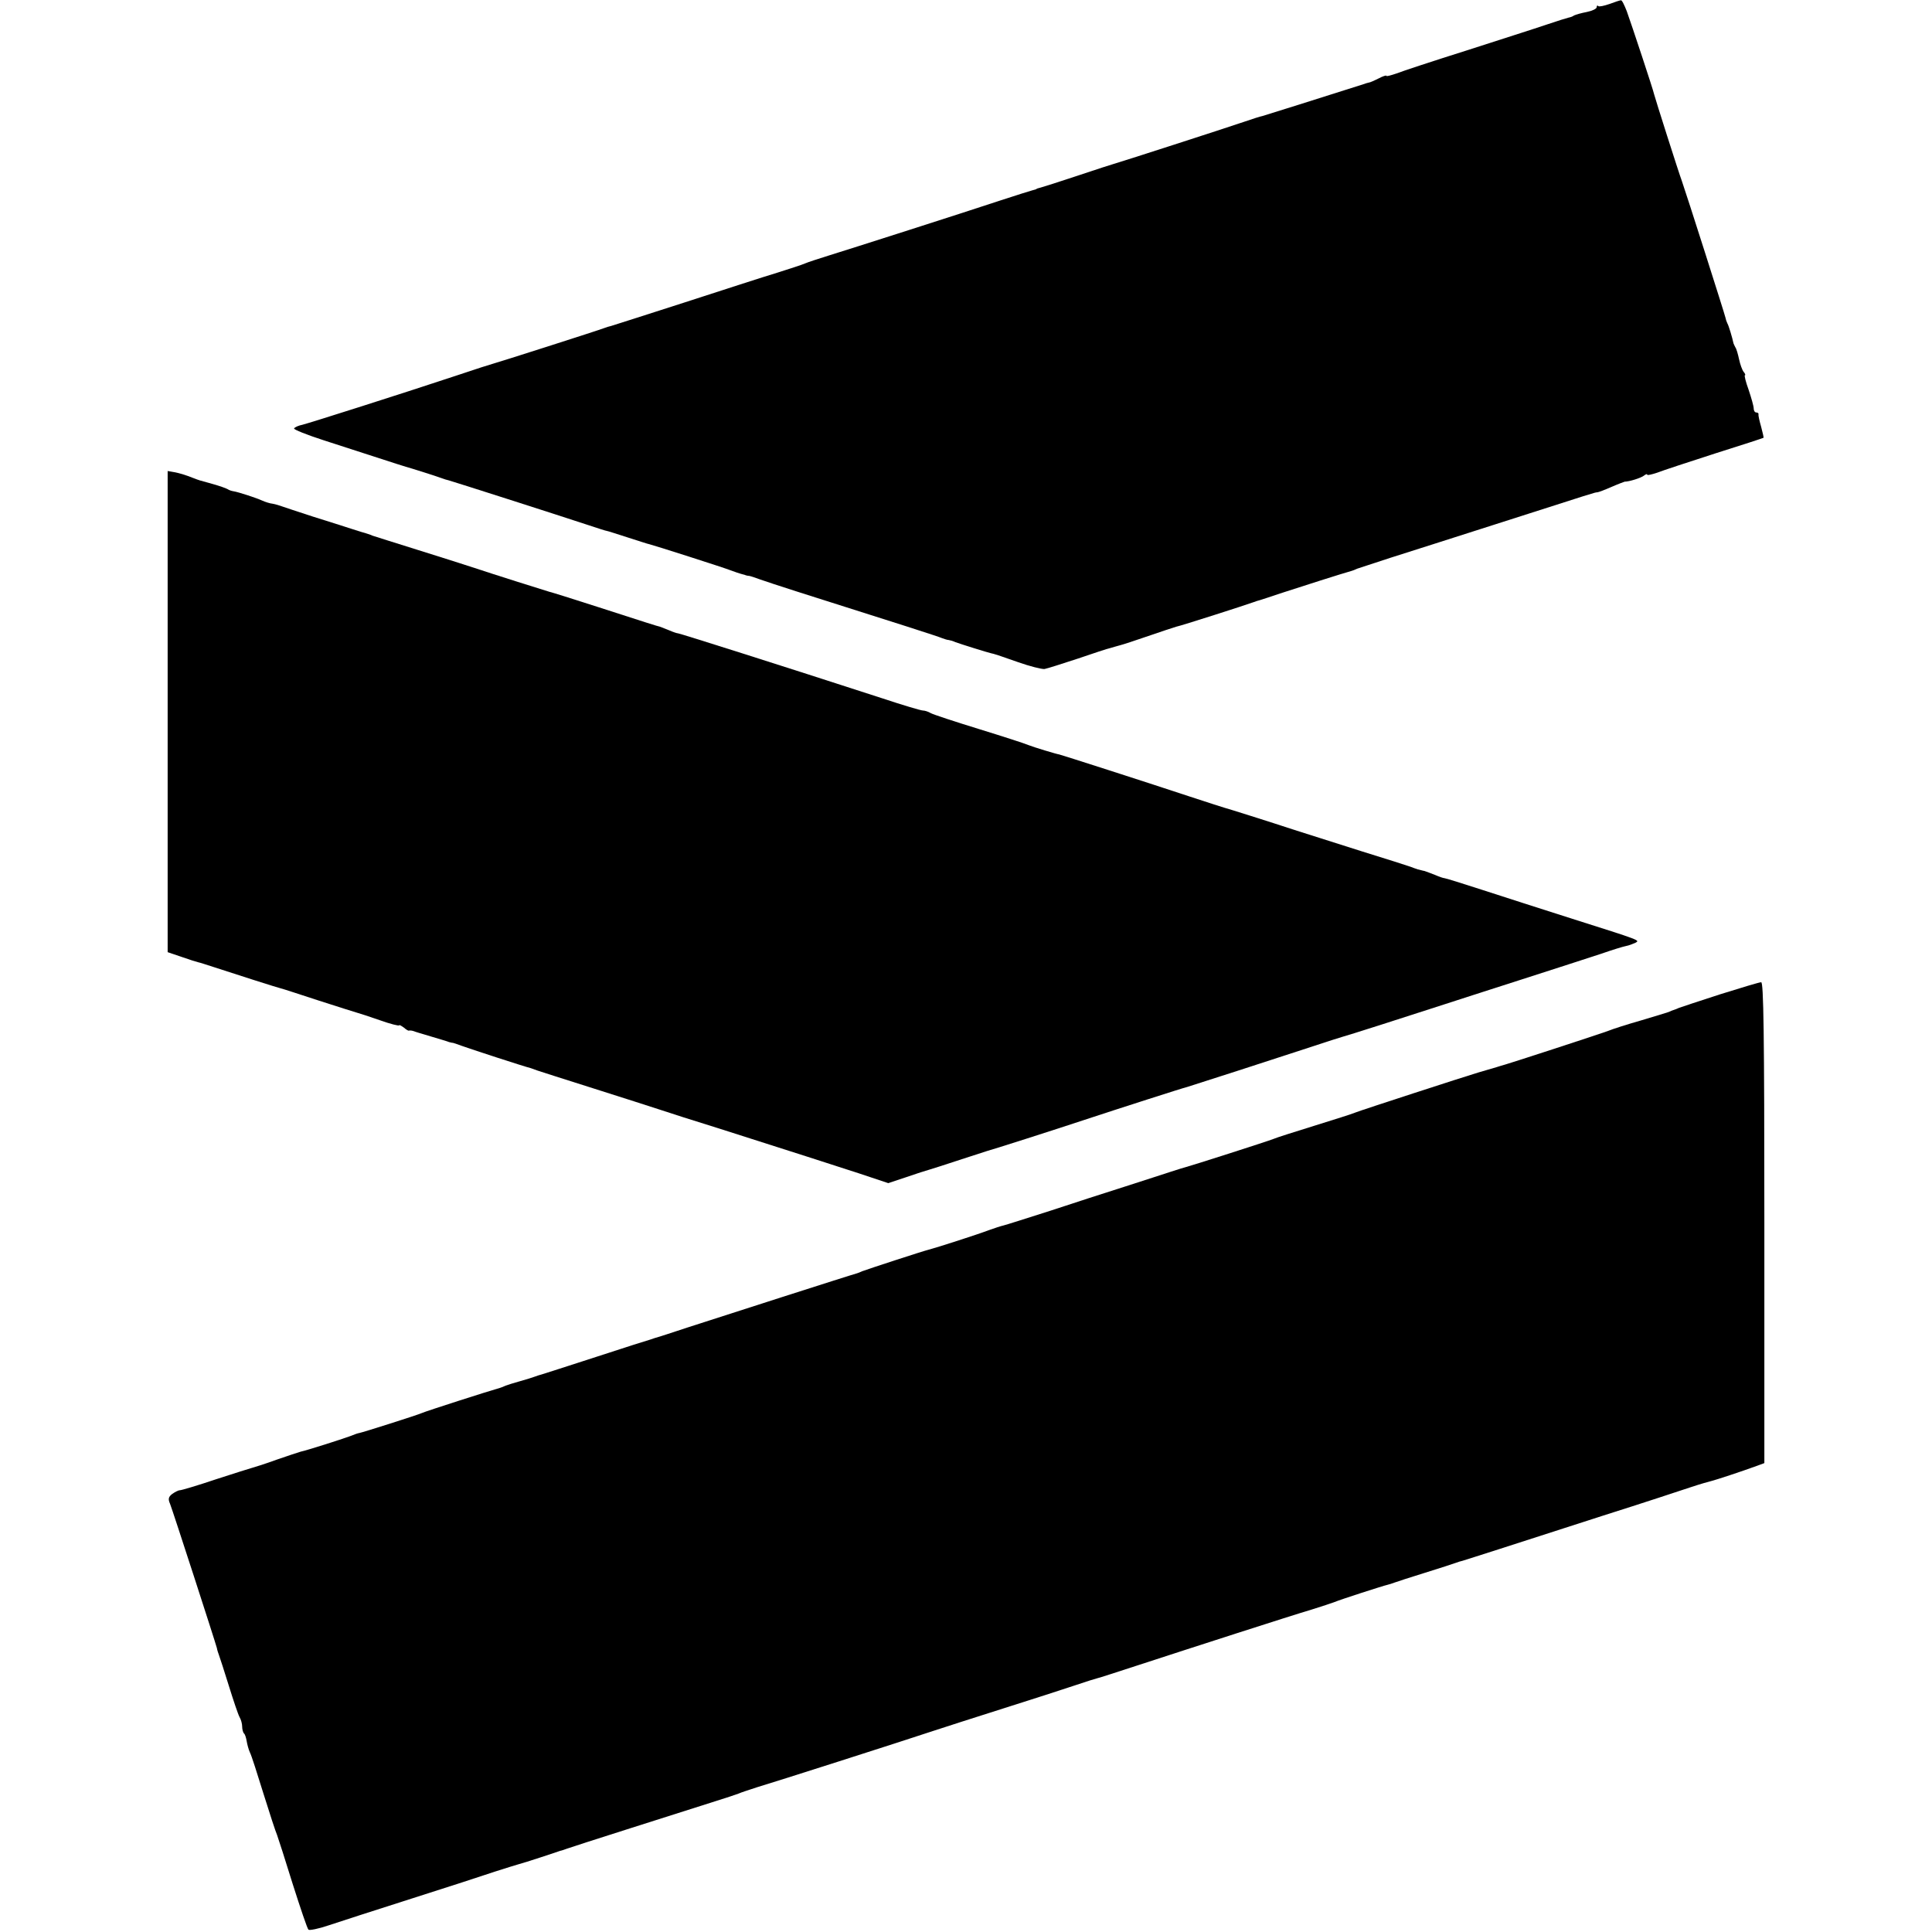
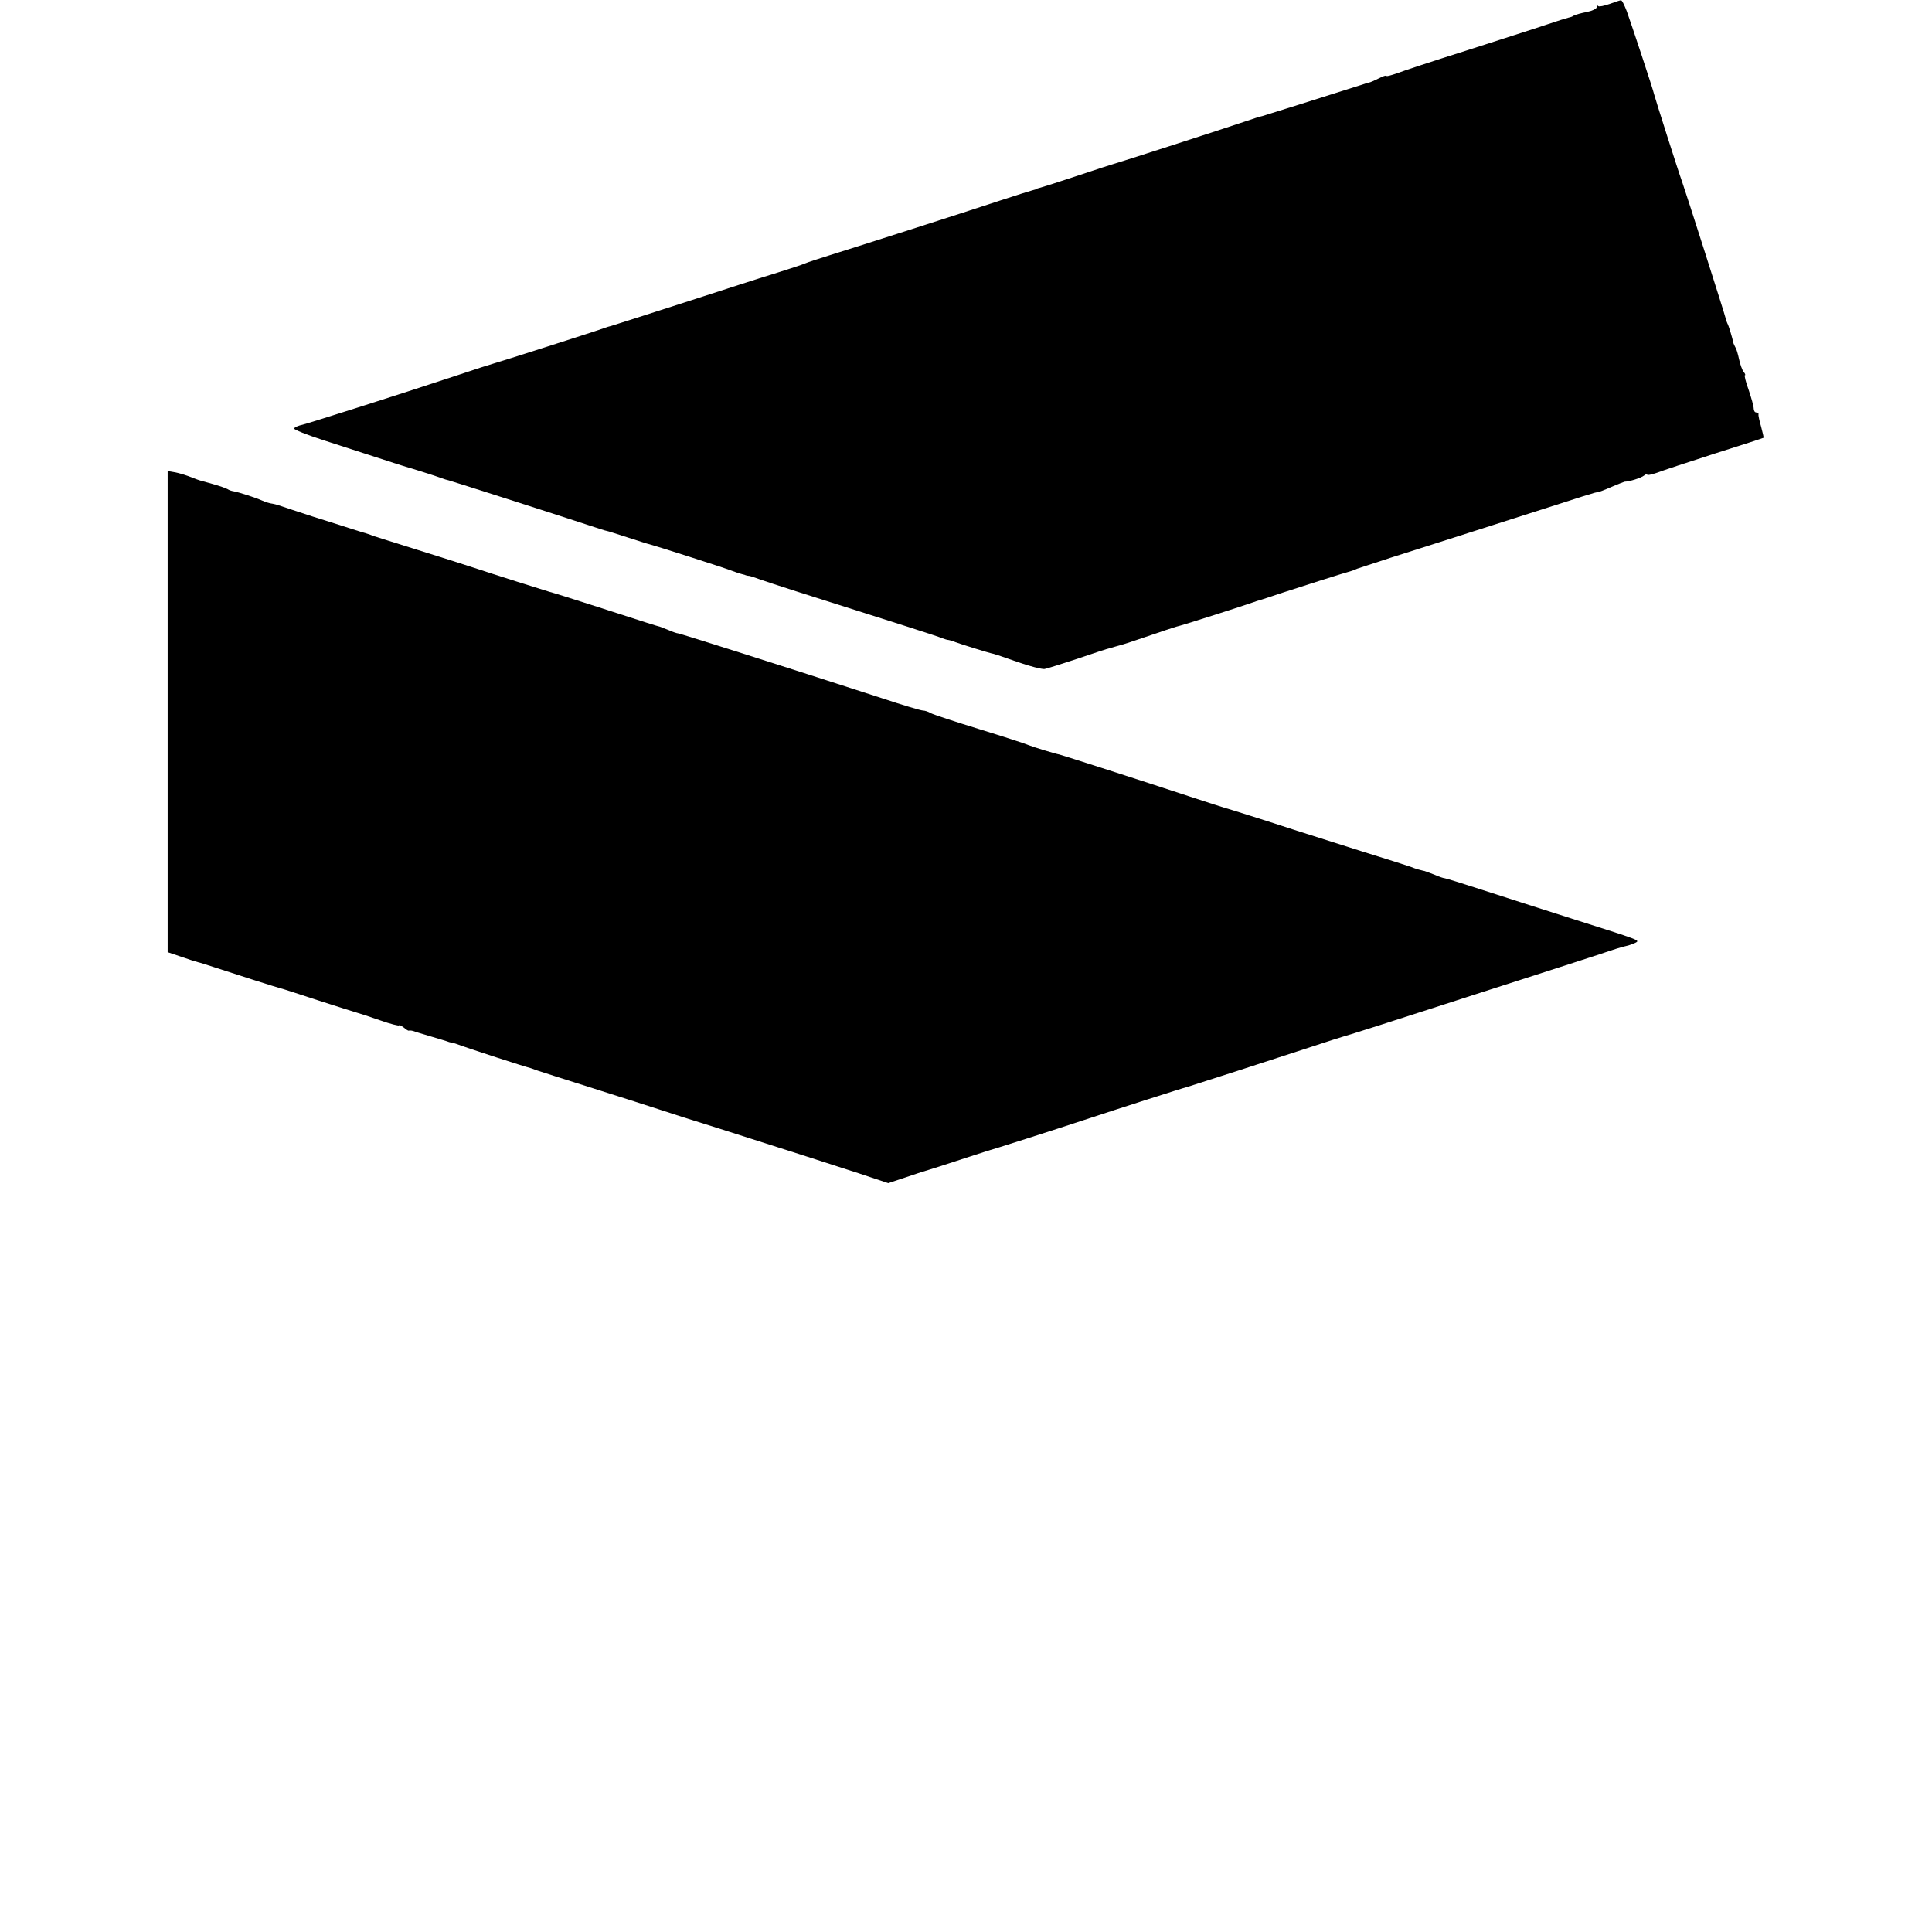
<svg xmlns="http://www.w3.org/2000/svg" version="1.0" width="726pt" height="726pt" viewBox="0 0 726 726" preserveAspectRatio="xMidYMid meet">
  <g transform="translate(0,726) scale(0.1,-0.1)" fill="#000000" stroke="none">
    <path d="M6048 7245 c-20 -7 -39 -11 -42 -8 -3 4 -6 2 -6 -4 0 -6 -17 -14 -37 -18 -21 -4 -42 -10 -48 -13 -5 -4 -14 -7 -20 -8 -5 -1 -44 -13 -85 -27 -41 -14 -176 -57 -300 -97 -124 -39 -242 -78 -262 -86 -21 -7 -38 -12 -38 -9 0 3 -13 -1 -30 -10 -16 -8 -32 -15 -35 -15 -3 -1 -10 -2 -17 -5 -154 -49 -376 -119 -384 -121 -7 -1 -38 -11 -70 -22 -64 -22 -473 -154 -489 -158 -5 -1 -66 -21 -135 -44 -69 -23 -132 -43 -140 -45 -8 -2 -15 -4 -15 -5 0 -1 -7 -3 -15 -5 -8 -2 -62 -19 -120 -38 -148 -49 -561 -181 -645 -207 -38 -12 -79 -25 -90 -30 -11 -5 -58 -20 -105 -35 -47 -14 -204 -65 -349 -112 -145 -47 -269 -86 -275 -88 -6 -1 -18 -5 -26 -8 -20 -8 -402 -130 -415 -133 -5 -1 -71 -22 -145 -47 -208 -69 -542 -175 -573 -183 -15 -3 -29 -9 -32 -14 -2 -4 48 -24 113 -45 64 -21 158 -51 207 -67 50 -16 95 -31 100 -32 12 -3 114 -35 135 -43 8 -3 20 -7 26 -8 12 -3 406 -129 524 -168 36 -12 67 -22 70 -22 3 0 39 -12 80 -25 41 -13 77 -25 80 -25 17 -4 280 -88 305 -98 17 -6 33 -12 38 -13 4 -1 10 -3 15 -4 4 -2 12 -4 17 -4 6 -1 24 -7 40 -13 17 -6 80 -27 140 -46 379 -120 532 -169 545 -175 8 -3 20 -7 25 -7 6 -1 17 -4 25 -8 19 -7 121 -39 135 -42 6 -1 12 -3 15 -4 3 0 41 -14 85 -29 45 -16 90 -27 100 -26 11 2 67 20 125 39 58 20 113 38 123 40 9 3 25 7 35 10 9 2 58 18 107 35 50 17 97 33 105 35 17 3 266 83 290 92 8 3 20 7 25 8 6 2 44 14 85 28 58 19 230 74 260 82 3 1 12 4 20 8 8 3 65 21 125 41 61 19 238 76 395 126 374 120 374 120 382 120 4 0 28 9 53 20 25 11 47 19 50 20 17 0 62 14 73 23 6 5 12 7 12 3 0 -3 17 1 38 8 20 8 118 40 217 72 99 31 181 58 182 59 1 0 -3 19 -9 41 -6 21 -11 42 -10 47 1 4 -3 7 -8 7 -6 0 -10 7 -10 15 0 9 -9 40 -19 70 -11 30 -17 55 -14 55 3 0 1 6 -5 13 -5 6 -13 28 -17 47 -4 19 -10 40 -14 45 -3 6 -6 12 -7 15 -4 20 -18 67 -23 75 -3 6 -6 15 -7 21 -2 11 -149 472 -164 514 -12 32 -101 312 -104 325 -3 16 -86 266 -103 313 -9 23 -18 42 -22 41 -3 0 -22 -6 -43 -14z" />
    <path d="M630 4586 l0 -904 53 -18 c28 -10 57 -19 62 -20 6 -1 30 -9 55 -17 79 -26 245 -79 255 -81 6 -1 69 -22 140 -45 72 -23 137 -44 145 -46 8 -2 48 -15 88 -29 39 -14 72 -22 72 -19 0 3 7 -1 17 -8 9 -8 18 -13 19 -12 2 1 9 1 16 -1 7 -3 38 -12 68 -21 30 -9 61 -18 68 -21 7 -2 13 -3 15 -3 1 0 16 -5 32 -11 27 -10 235 -78 260 -84 6 -2 17 -6 25 -9 8 -3 103 -33 210 -67 107 -34 220 -70 250 -80 30 -10 129 -42 220 -70 295 -94 413 -132 527 -169 l111 -37 69 23 c37 13 75 25 83 27 8 2 60 19 115 37 55 18 102 33 105 34 7 1 261 82 375 120 109 36 367 119 375 120 8 2 358 115 470 152 58 19 110 36 115 37 10 2 245 77 380 121 39 13 171 55 295 95 124 40 258 83 297 96 40 14 82 27 93 29 11 2 26 8 35 12 18 10 26 7 -245 93 -107 34 -256 82 -330 106 -74 24 -138 44 -142 44 -4 0 -19 5 -35 12 -15 6 -34 13 -40 15 -7 1 -19 5 -25 6 -7 2 -20 7 -28 10 -8 3 -89 29 -180 57 -91 29 -205 65 -255 81 -91 30 -256 82 -265 84 -3 1 -61 19 -130 42 -175 58 -484 157 -490 158 -9 1 -95 27 -115 35 -11 5 -94 32 -185 60 -91 28 -173 55 -182 60 -10 6 -23 10 -30 10 -7 0 -75 20 -153 46 -382 124 -761 244 -767 244 -4 0 -19 5 -35 12 -15 6 -30 12 -33 13 -10 2 -57 17 -230 73 -96 31 -179 57 -185 58 -11 3 -211 66 -295 94 -30 10 -122 39 -205 65 -82 26 -157 49 -165 52 -8 4 -19 7 -25 9 -5 1 -30 9 -55 17 -25 8 -90 29 -145 46 -55 18 -107 35 -115 38 -8 3 -24 8 -35 10 -11 1 -29 7 -40 12 -22 10 -89 32 -108 35 -7 1 -16 4 -22 8 -5 3 -30 12 -55 19 -55 15 -51 14 -72 22 -33 13 -53 19 -75 23 l-23 4 0 -904z" />
-     <path d="M6465 3524 c-77 -25 -147 -48 -155 -51 -8 -4 -17 -7 -20 -8 -3 -1 -12 -4 -20 -8 -8 -3 -55 -17 -105 -32 -49 -14 -106 -32 -125 -40 -27 -10 -378 -125 -400 -130 -3 -1 -25 -8 -50 -15 -25 -7 -47 -14 -50 -15 -22 -6 -429 -138 -445 -145 -11 -5 -81 -27 -155 -50 -74 -23 -144 -45 -155 -50 -19 -8 -310 -101 -330 -106 -5 -1 -30 -9 -55 -17 -25 -8 -101 -33 -170 -55 -69 -22 -197 -63 -284 -92 -88 -28 -166 -53 -175 -55 -9 -2 -34 -10 -56 -18 -39 -15 -194 -65 -225 -73 -18 -4 -229 -73 -250 -81 -8 -4 -17 -7 -20 -8 -20 -5 -521 -166 -635 -203 -60 -20 -113 -37 -117 -38 -5 -1 -10 -3 -13 -4 -3 -1 -8 -3 -12 -4 -5 -1 -96 -30 -203 -65 -107 -35 -199 -64 -205 -66 -5 -1 -17 -5 -25 -8 -8 -3 -33 -11 -55 -17 -22 -6 -47 -14 -55 -17 -8 -4 -17 -7 -20 -8 -43 -12 -280 -88 -295 -95 -18 -8 -223 -73 -235 -75 -3 0 -18 -5 -35 -12 -33 -12 -161 -53 -185 -58 -8 -2 -49 -16 -90 -30 -41 -15 -82 -28 -90 -30 -8 -2 -71 -22 -139 -44 -68 -23 -129 -41 -135 -41 -6 0 -19 -7 -29 -14 -14 -11 -16 -19 -8 -37 10 -25 171 -522 176 -542 1 -7 5 -19 8 -27 3 -8 20 -60 37 -115 17 -55 35 -108 40 -117 6 -10 10 -26 10 -36 0 -10 3 -22 7 -26 4 -3 8 -17 10 -29 2 -12 7 -31 12 -42 6 -11 28 -81 51 -155 23 -74 46 -144 51 -155 4 -11 31 -94 59 -185 29 -91 55 -168 59 -171 3 -4 38 3 76 16 39 13 178 58 310 100 132 42 274 88 315 102 41 13 82 26 90 28 8 2 44 13 80 25 36 12 70 23 75 25 6 1 17 5 25 8 15 6 434 139 560 179 36 11 74 24 85 28 11 5 43 15 70 24 55 16 549 174 660 211 39 13 158 51 265 85 107 34 229 73 270 87 41 14 80 26 85 27 6 1 73 23 150 48 196 64 577 187 655 210 36 11 74 24 85 28 21 9 182 61 200 65 5 1 17 5 25 8 8 3 60 20 115 37 55 17 107 34 115 37 8 3 20 7 26 8 6 2 67 21 135 43 68 22 246 79 394 127 149 47 297 96 330 107 33 11 68 21 77 23 16 4 108 34 171 57 l27 10 0 904 c0 717 -3 904 -12 903 -7 0 -76 -21 -153 -45z" />
  </g>
</svg>